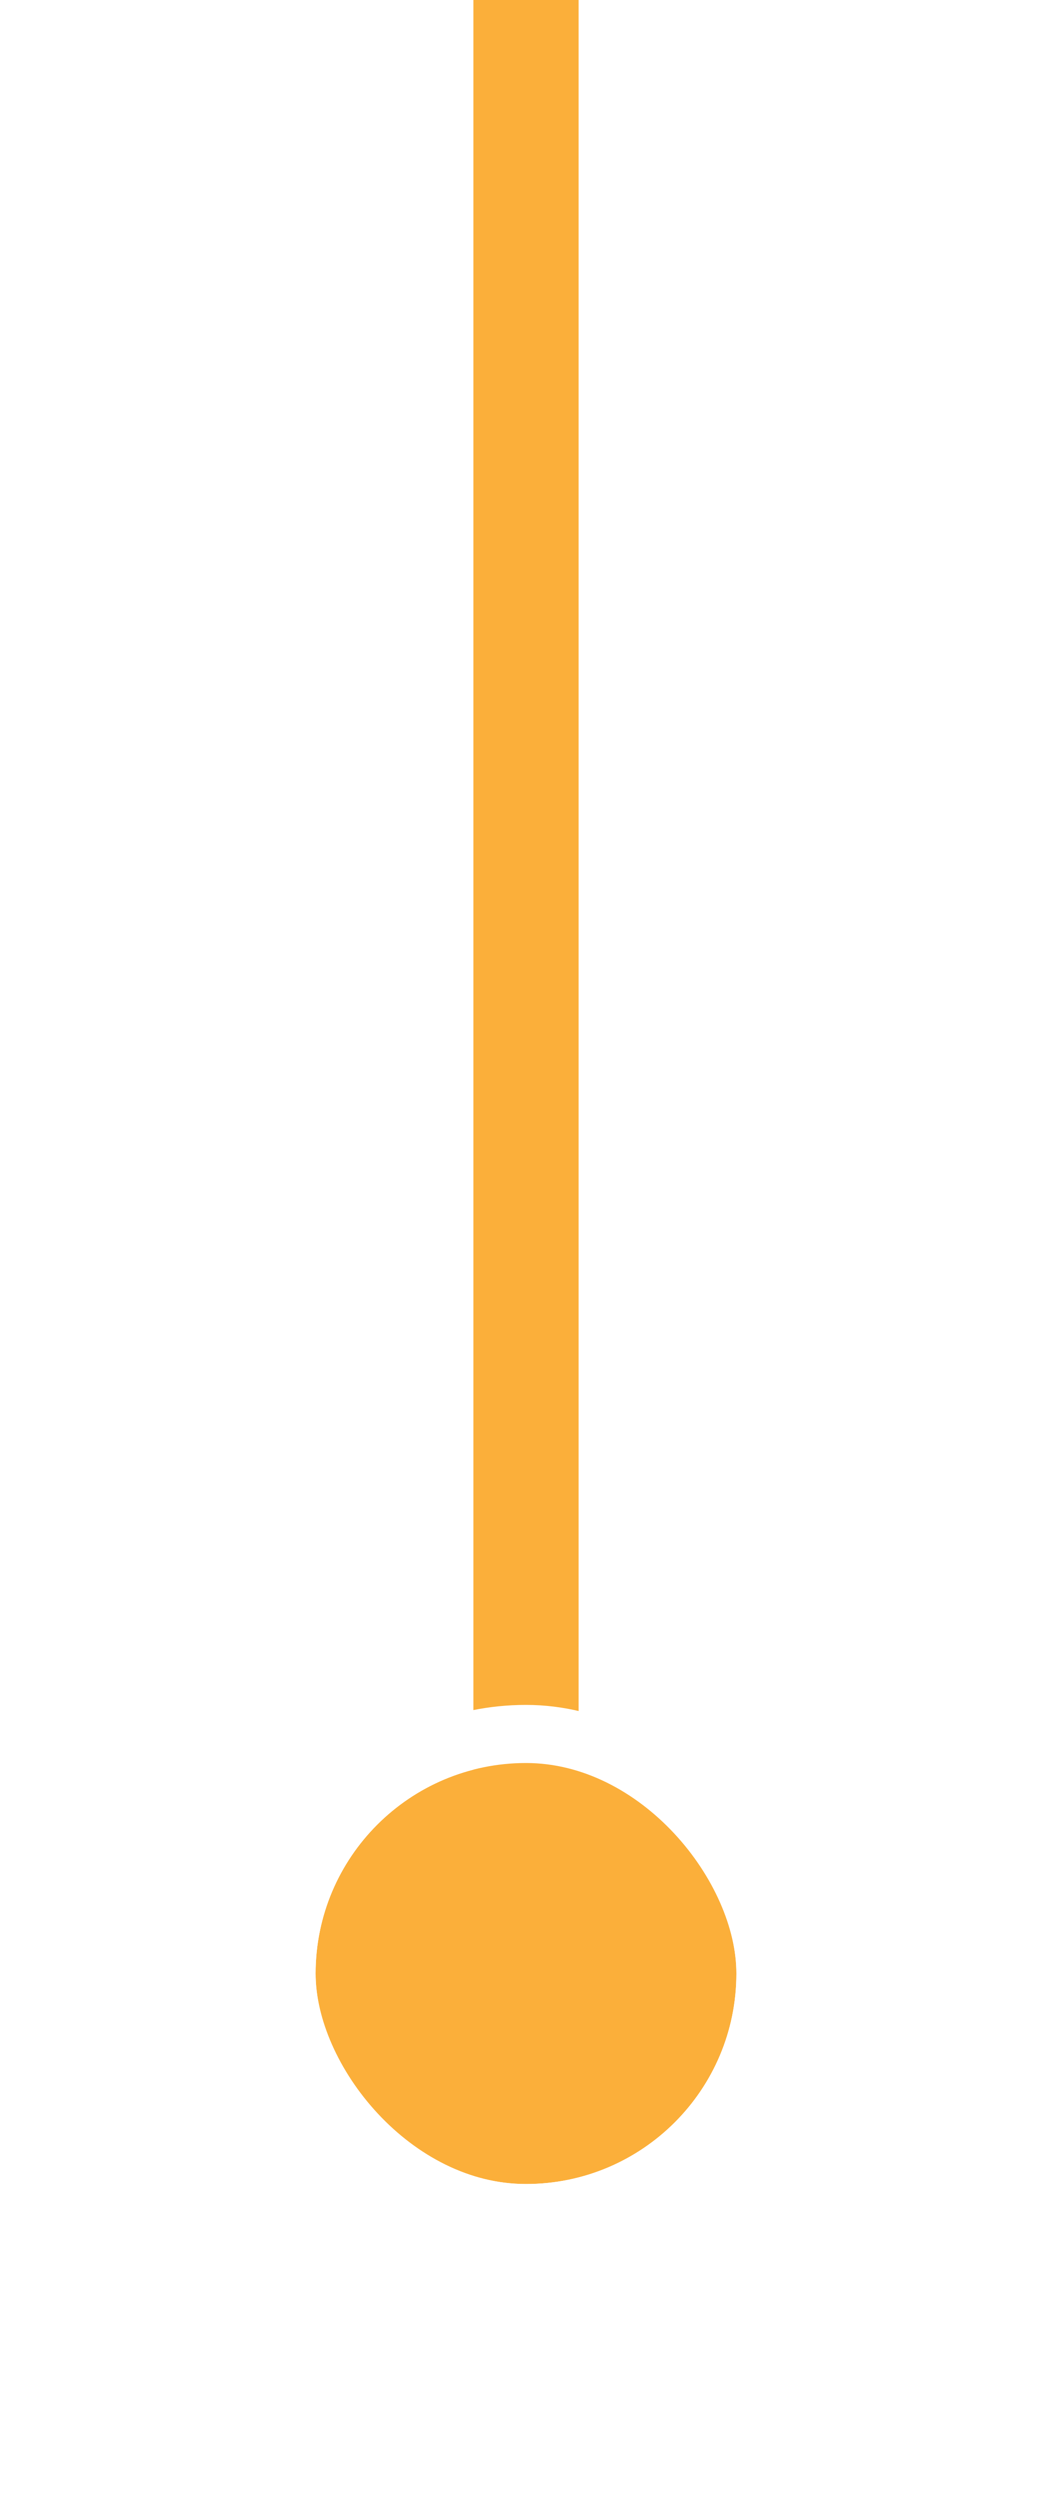
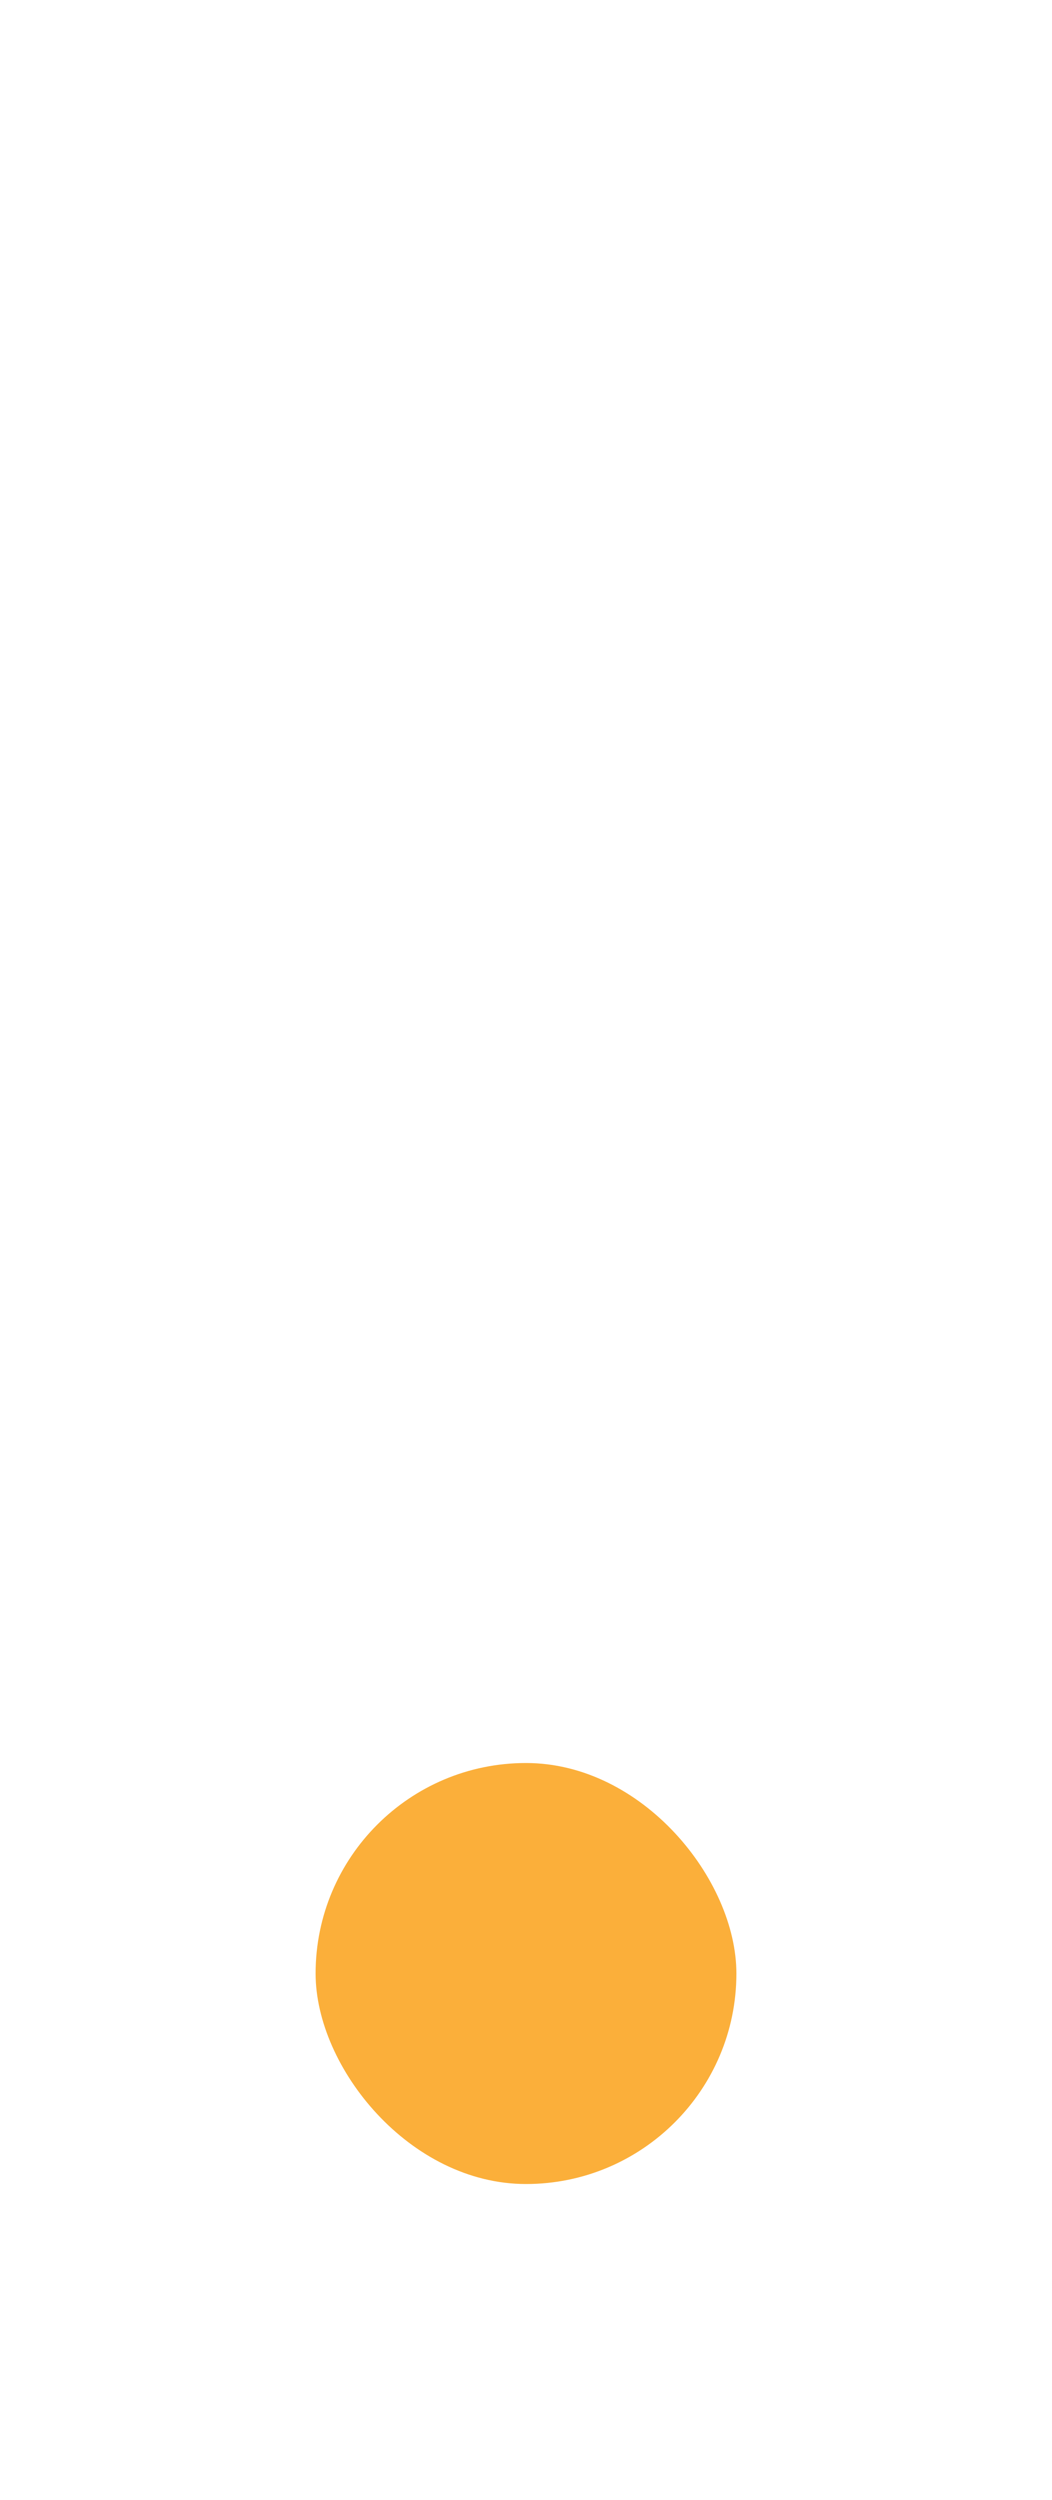
<svg xmlns="http://www.w3.org/2000/svg" width="40" height="95" viewBox="0 0 40 95" fill="none">
-   <path d="M20 78L20 2.98023e-07" stroke="#FBAF3A" stroke-width="4" />
  <g filter="url(#filter0_d_1324_9673)">
    <rect x="28" y="83" width="16" height="16" rx="8" transform="rotate(-180 28 83)" fill="#FBAF3A" />
-     <rect x="29.104" y="84.104" width="18.208" height="18.208" rx="9.104" transform="rotate(-180 29.104 84.104)" stroke="white" stroke-width="2.208" />
  </g>
  <defs>
    <filter id="filter0_d_1324_9673" x="0.961" y="55.96" width="38.078" height="38.08" filterUnits="userSpaceOnUse" color-interpolation-filters="sRGB">
      <feFlood flood-opacity="0" result="BackgroundImageFix" />
      <feColorMatrix in="SourceAlpha" type="matrix" values="0 0 0 0 0 0 0 0 0 0 0 0 0 0 0 0 0 0 127 0" result="hardAlpha" />
      <feOffset />
      <feGaussianBlur stdDeviation="4.416" />
      <feComposite in2="hardAlpha" operator="out" />
      <feColorMatrix type="matrix" values="0 0 0 0 0.577 0 0 0 0 0.577 0 0 0 0 0.577 0 0 0 0.25 0" />
      <feBlend mode="normal" in2="BackgroundImageFix" result="effect1_dropShadow_1324_9673" />
      <feBlend mode="normal" in="SourceGraphic" in2="effect1_dropShadow_1324_9673" result="shape" />
    </filter>
  </defs>
</svg>